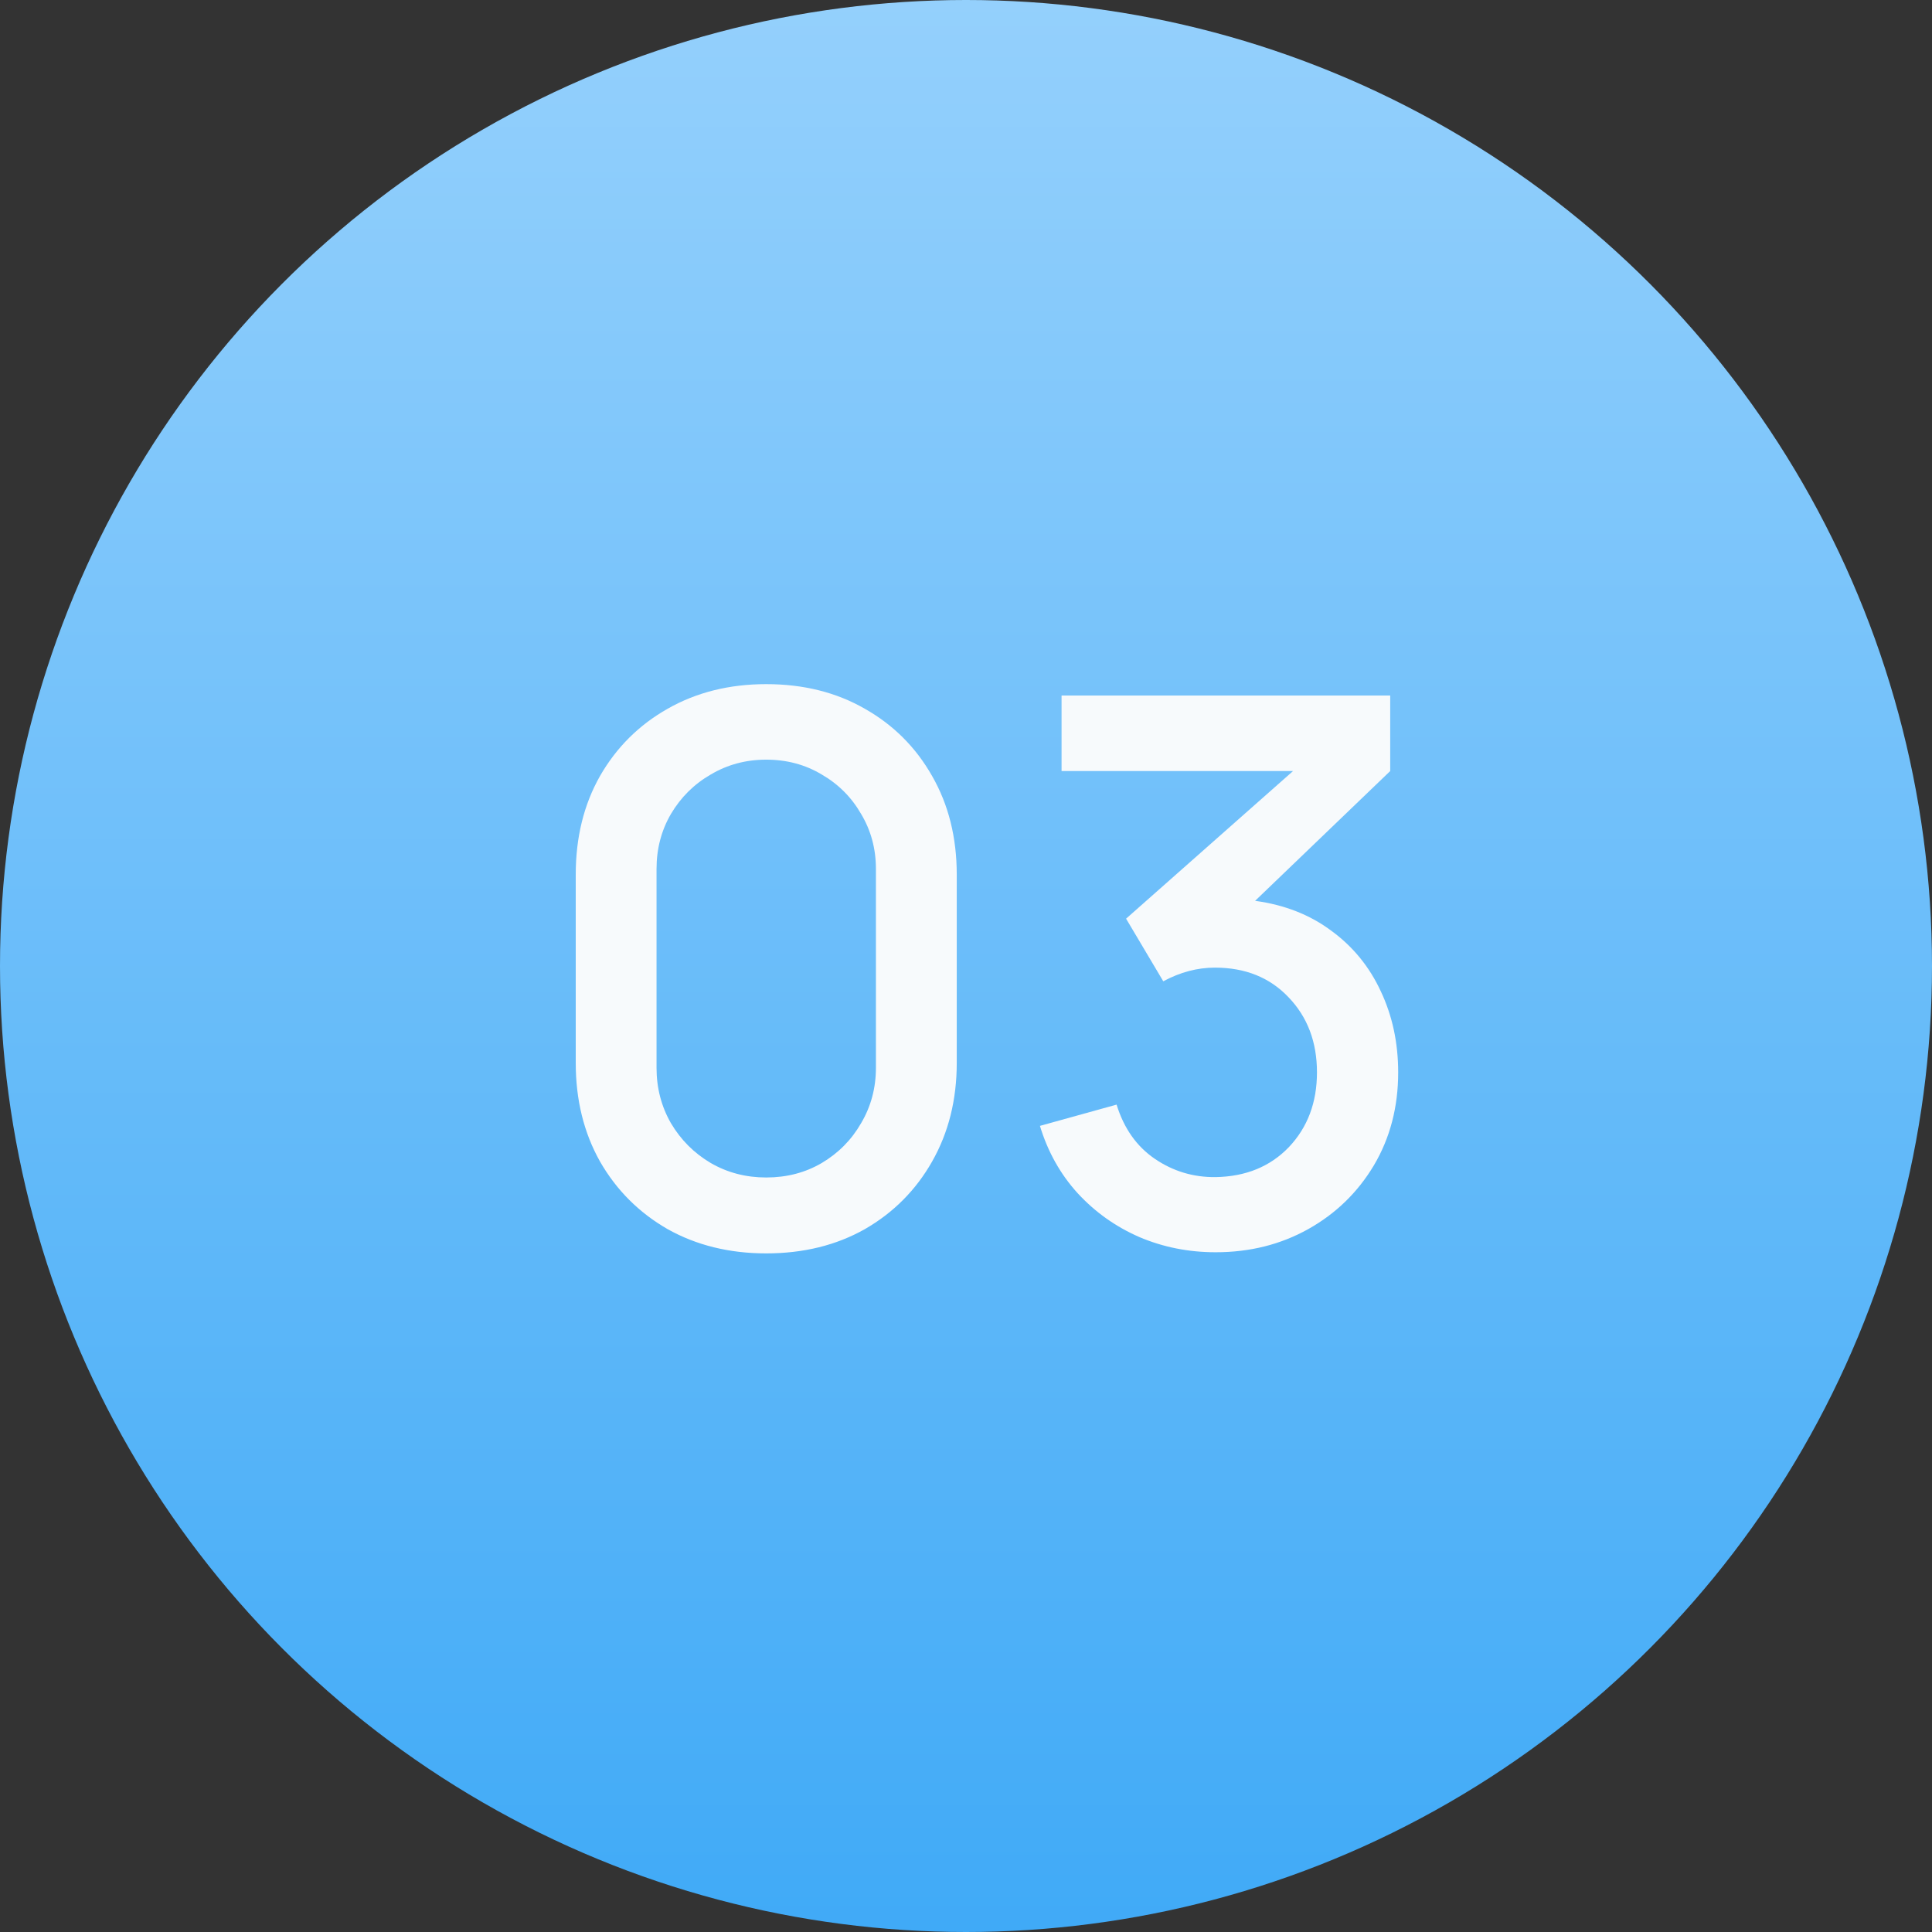
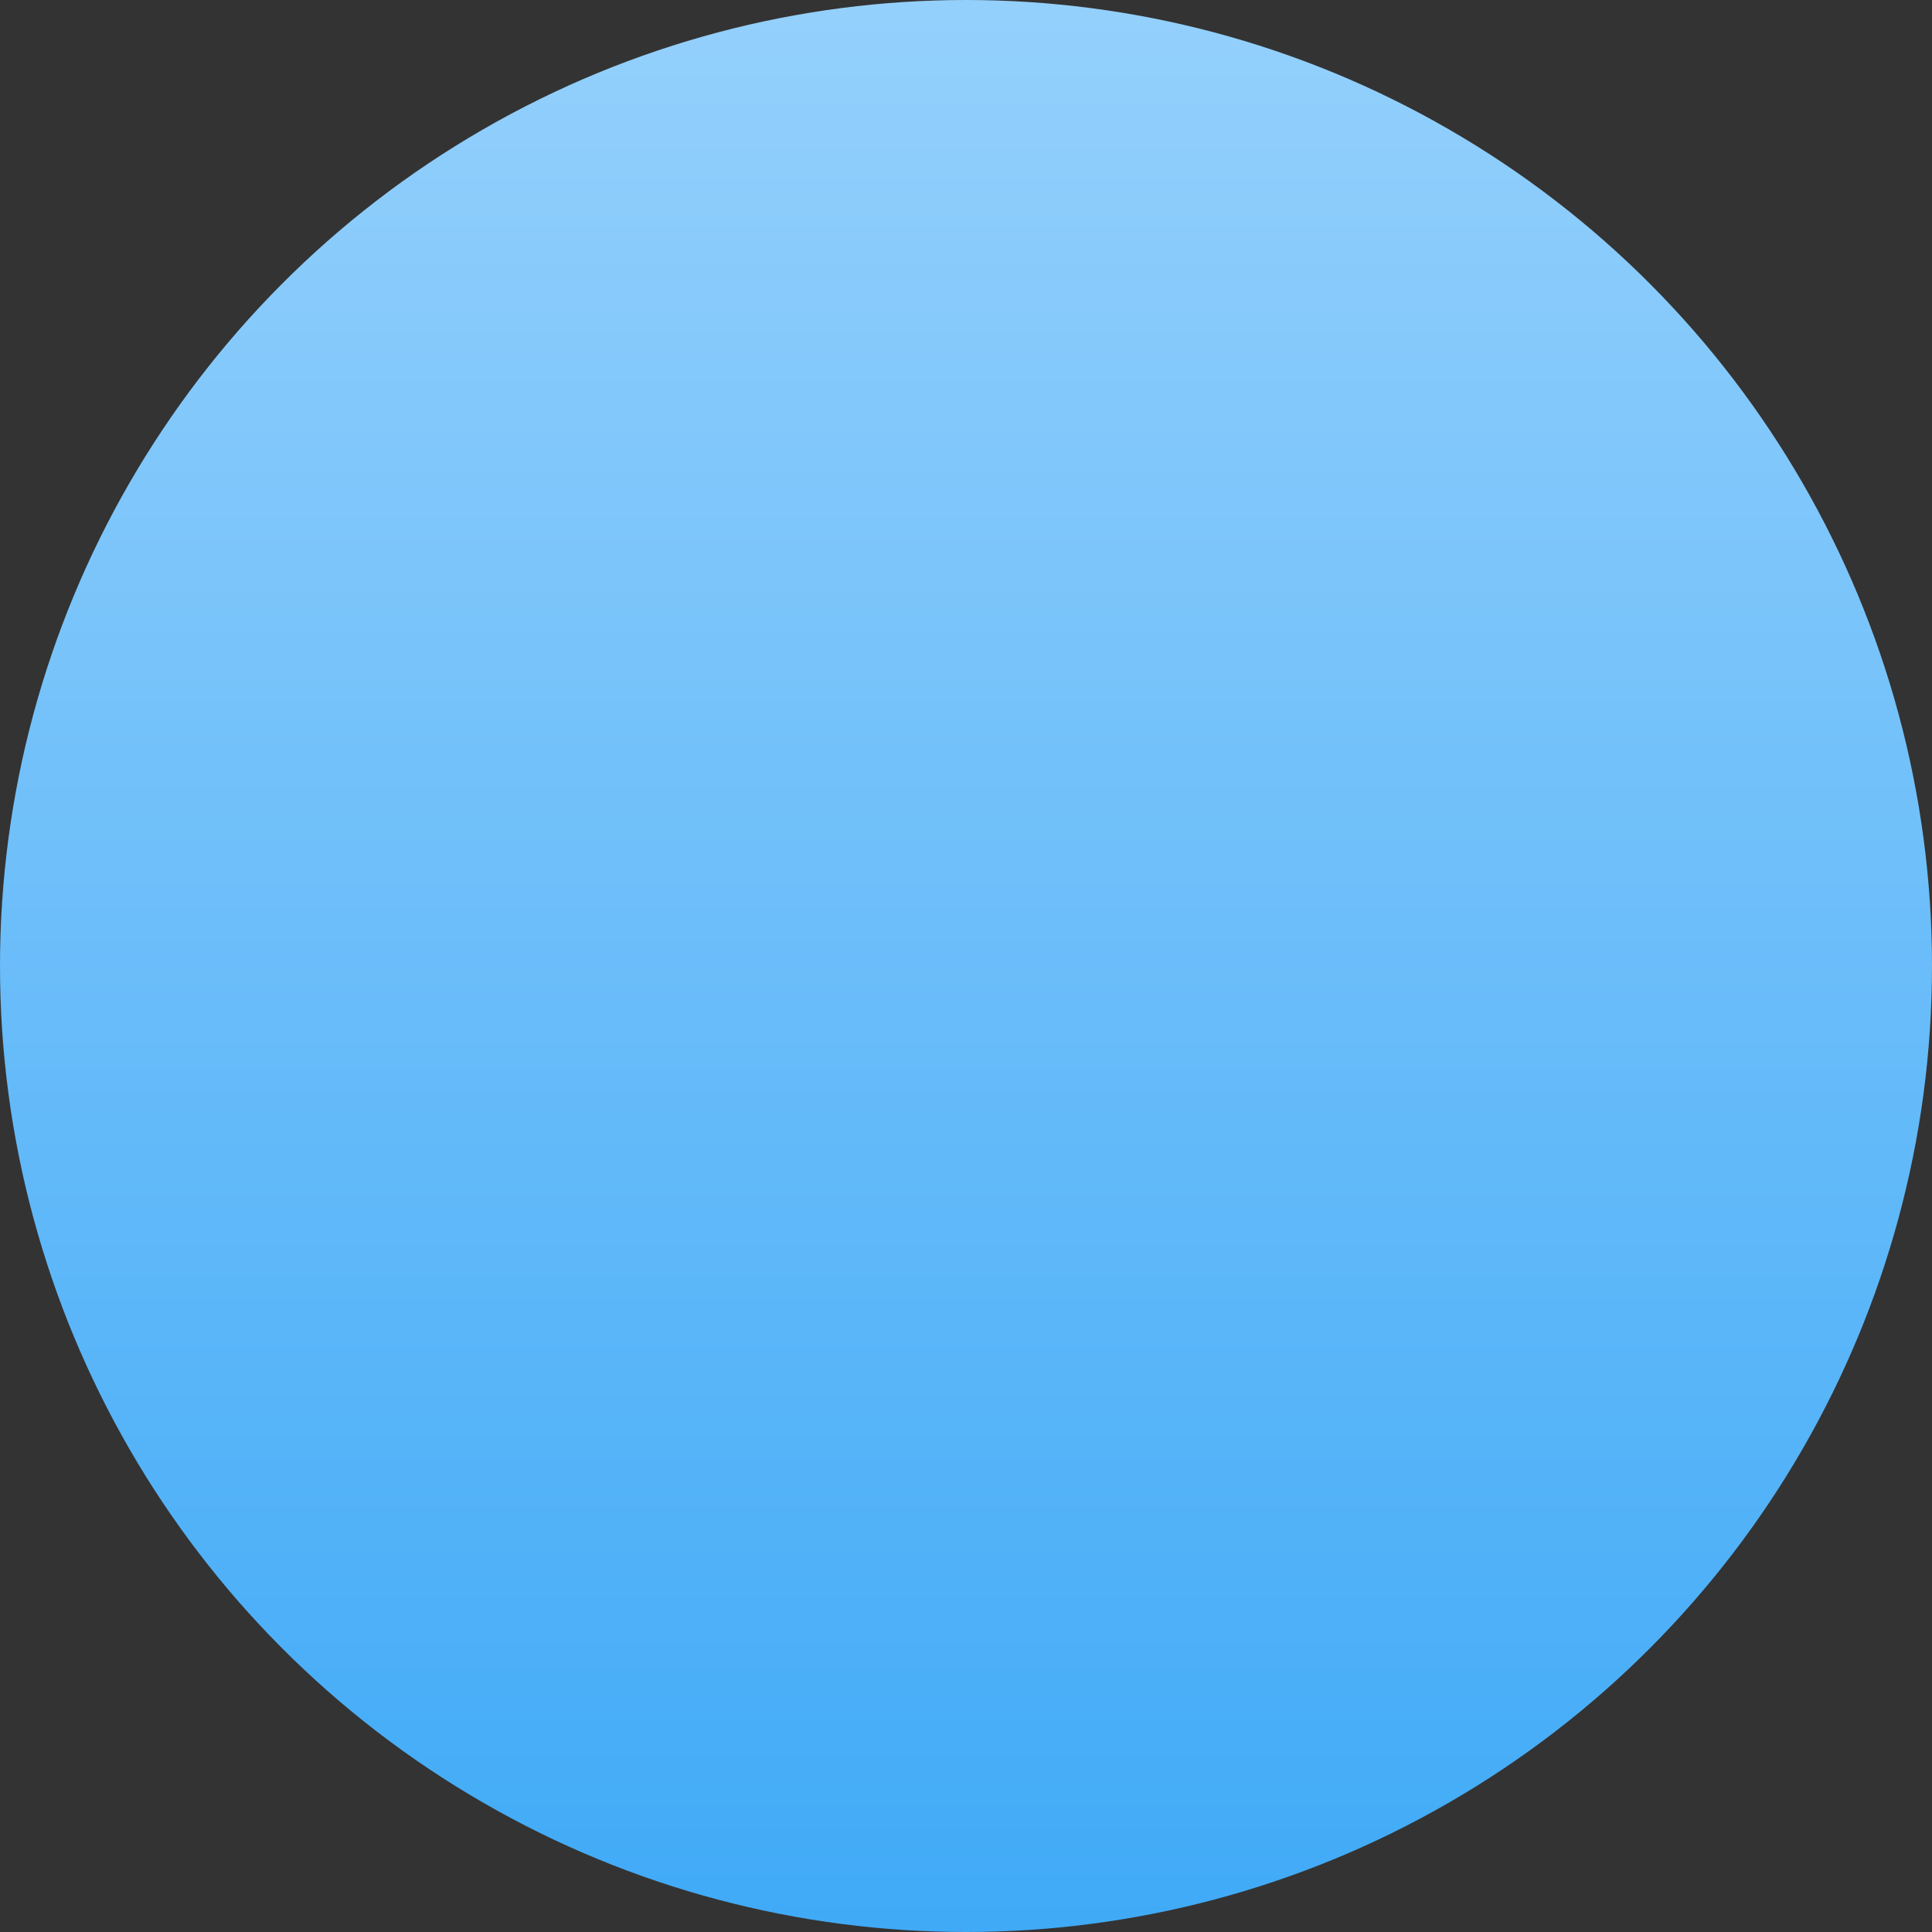
<svg xmlns="http://www.w3.org/2000/svg" width="56" height="56" viewBox="0 0 56 56" fill="none">
  <rect x="0" y="0" width="56" height="56" fill="#333333" stroke="none" />
  <circle cx="28" cy="28" r="28" fill="url(#paint0_linear_571_234)" />
-   <path d="M22.209 36.33C23.288 36.33 24.241 36.095 25.07 35.626C25.898 35.149 26.547 34.497 27.017 33.668C27.493 32.832 27.732 31.879 27.732 30.808V25.352C27.732 24.274 27.493 23.321 27.017 22.492C26.547 21.663 25.898 21.014 25.07 20.545C24.241 20.068 23.288 19.83 22.209 19.83C21.139 19.83 20.186 20.068 19.349 20.545C18.521 21.014 17.868 21.663 17.392 22.492C16.922 23.321 16.688 24.274 16.688 25.352V30.808C16.688 31.879 16.922 32.832 17.392 33.668C17.868 34.497 18.521 35.149 19.349 35.626C20.186 36.095 21.139 36.33 22.209 36.33ZM22.209 34.13C21.623 34.13 21.087 33.991 20.604 33.712C20.119 33.426 19.735 33.041 19.448 32.557C19.17 32.073 19.03 31.538 19.03 30.951V25.187C19.03 24.6 19.17 24.069 19.448 23.592C19.735 23.108 20.119 22.727 20.604 22.448C21.087 22.162 21.623 22.019 22.209 22.019C22.803 22.019 23.339 22.162 23.816 22.448C24.299 22.727 24.681 23.108 24.959 23.592C25.245 24.069 25.389 24.6 25.389 25.187V30.951C25.389 31.538 25.245 32.073 24.959 32.557C24.681 33.041 24.299 33.426 23.816 33.712C23.339 33.991 22.803 34.13 22.209 34.13ZM35.236 36.297C36.226 36.297 37.12 36.073 37.92 35.626C38.719 35.179 39.353 34.563 39.823 33.778C40.292 32.986 40.527 32.088 40.527 31.083C40.527 30.225 40.358 29.44 40.021 28.729C39.691 28.018 39.214 27.435 38.591 26.98C37.975 26.518 37.238 26.228 36.38 26.111L40.296 22.349V20.16H30.77V22.349H37.48L32.64 26.628L33.718 28.443C34.209 28.179 34.708 28.047 35.214 28.047C36.094 28.047 36.805 28.333 37.348 28.905C37.898 29.477 38.173 30.203 38.173 31.083C38.173 31.956 37.901 32.678 37.359 33.25C36.816 33.815 36.108 34.104 35.236 34.119C34.59 34.126 34.004 33.95 33.476 33.591C32.948 33.232 32.577 32.707 32.365 32.018L30.143 32.634C30.37 33.382 30.733 34.031 31.232 34.581C31.738 35.131 32.335 35.556 33.025 35.857C33.714 36.15 34.451 36.297 35.236 36.297Z" fill="#F7FAFC" />
  <defs>
    <linearGradient id="paint0_linear_571_234" x1="28" y1="0" x2="28" y2="56" gradientUnits="userSpaceOnUse">
      <stop stop-color="#94D0FC" />
      <stop offset="1" stop-color="#40AAF7" />
    </linearGradient>
  </defs>
</svg>